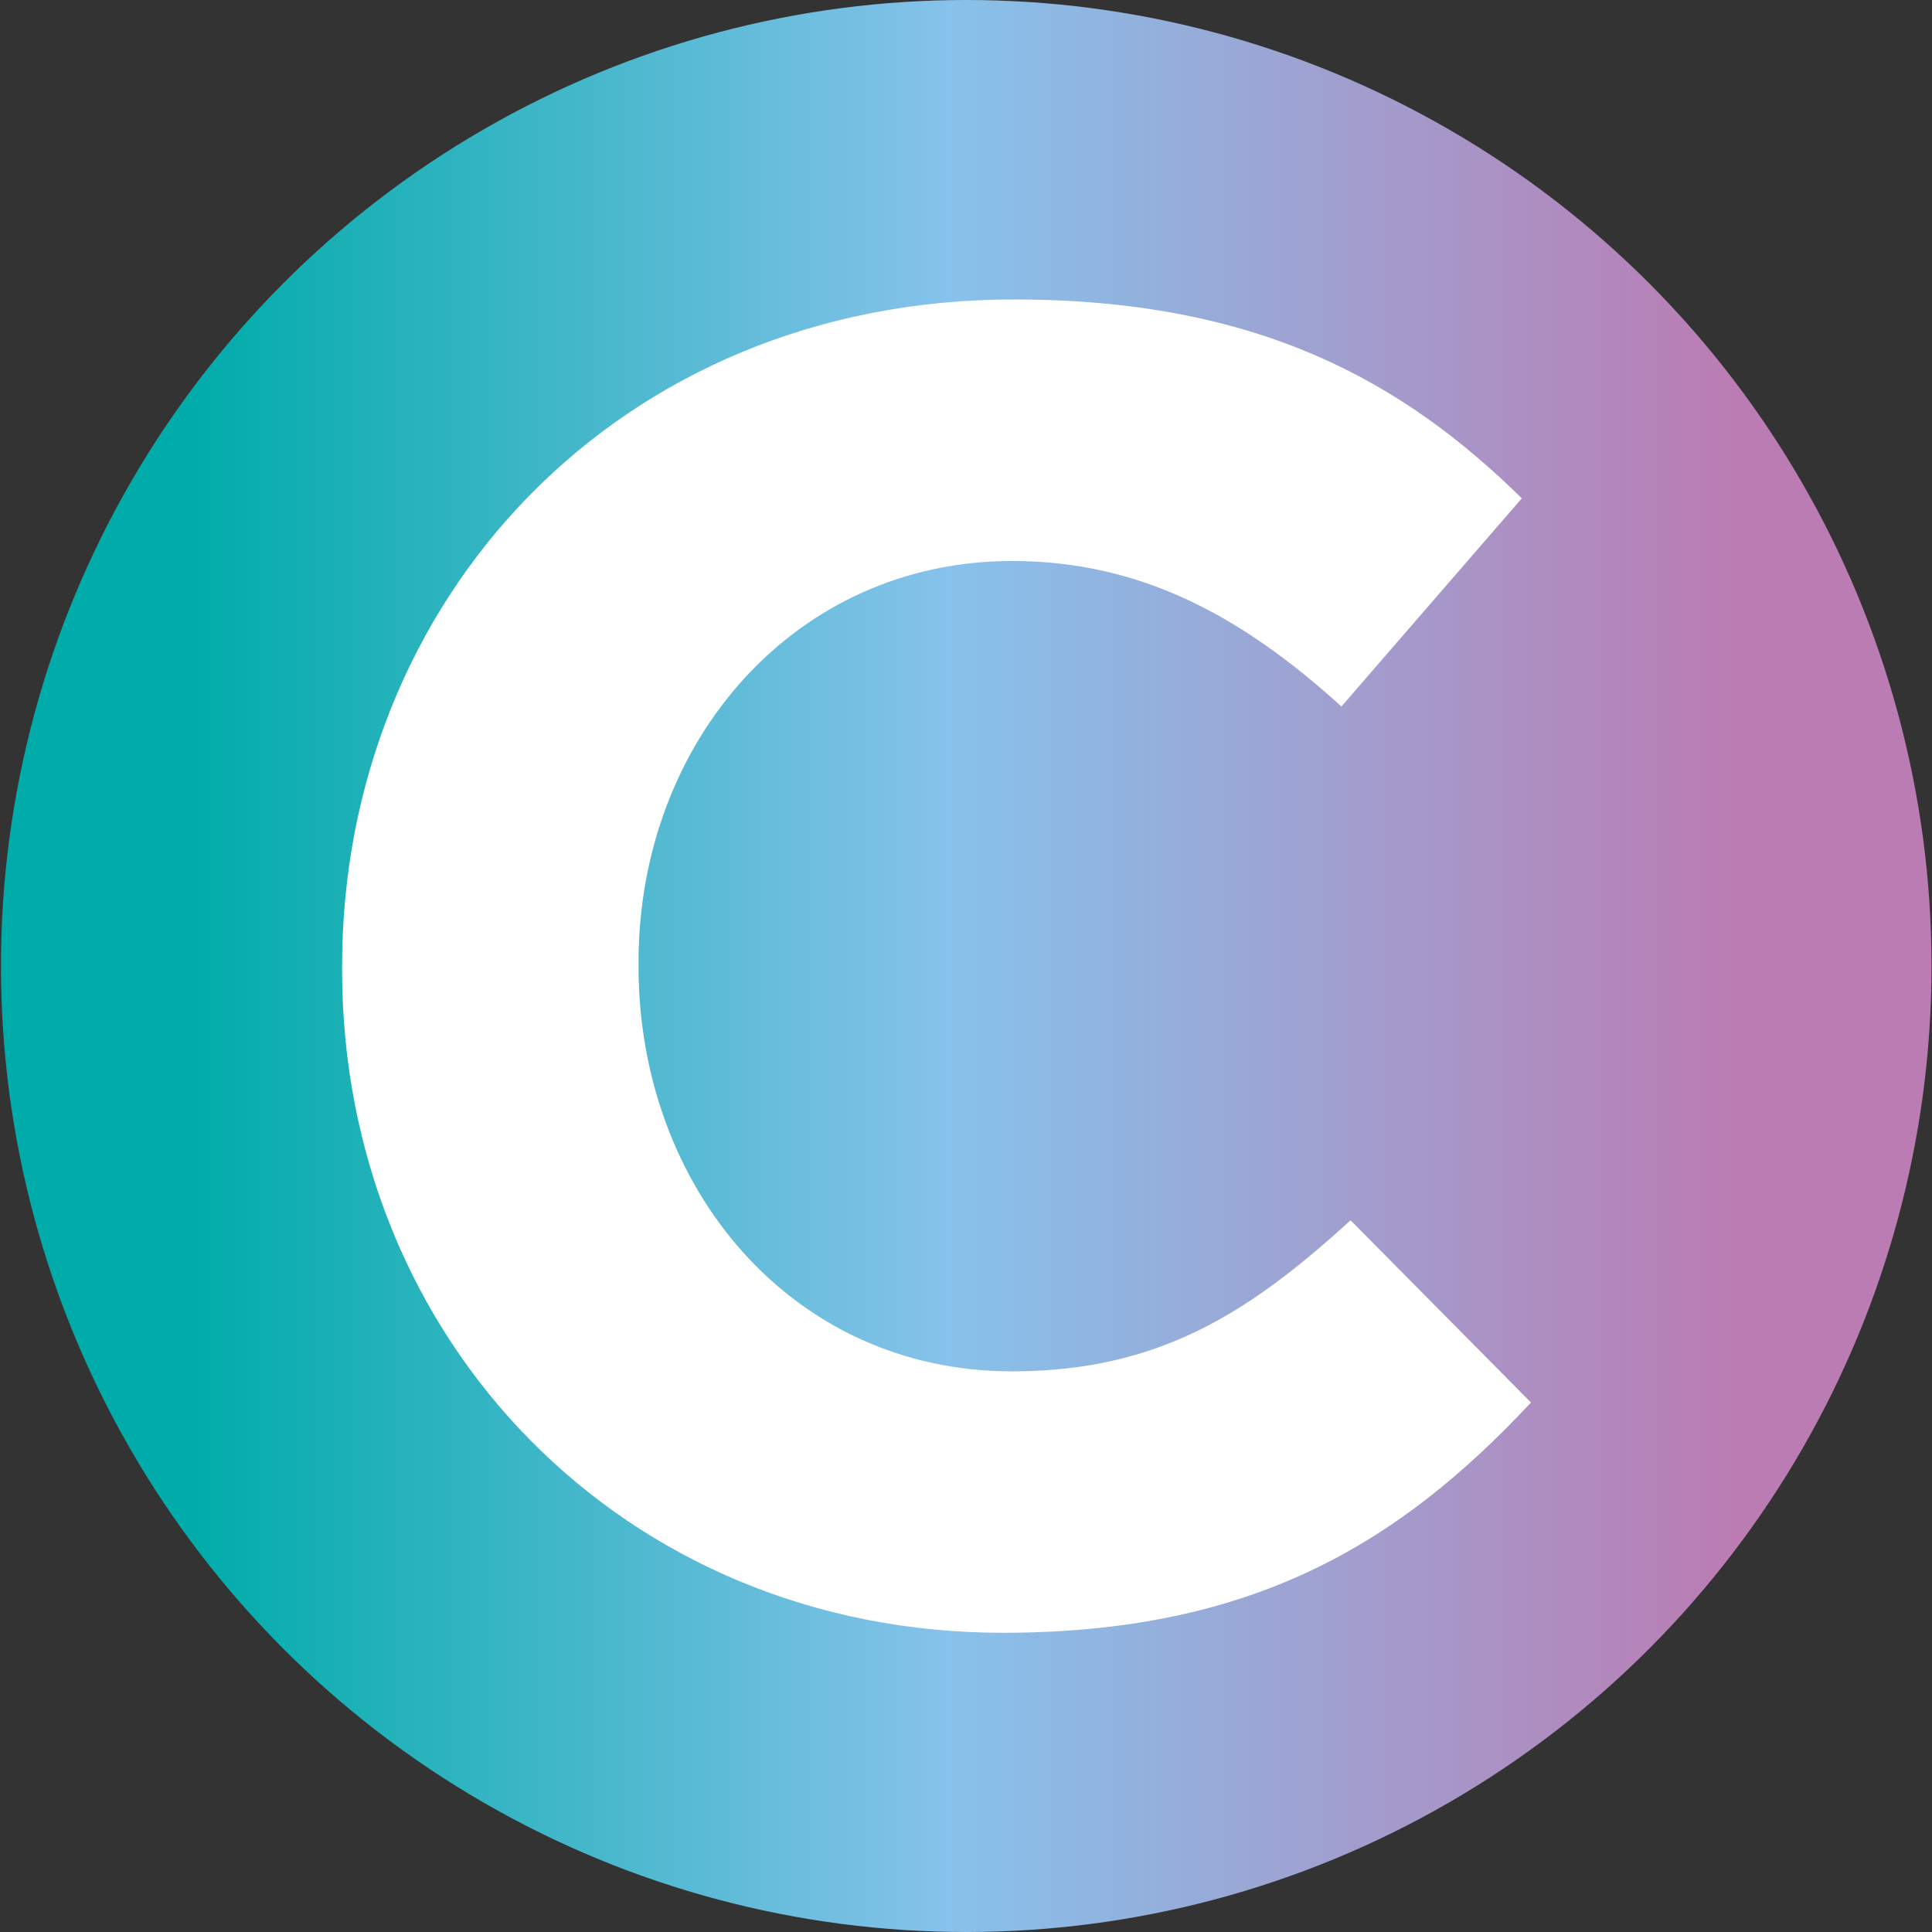
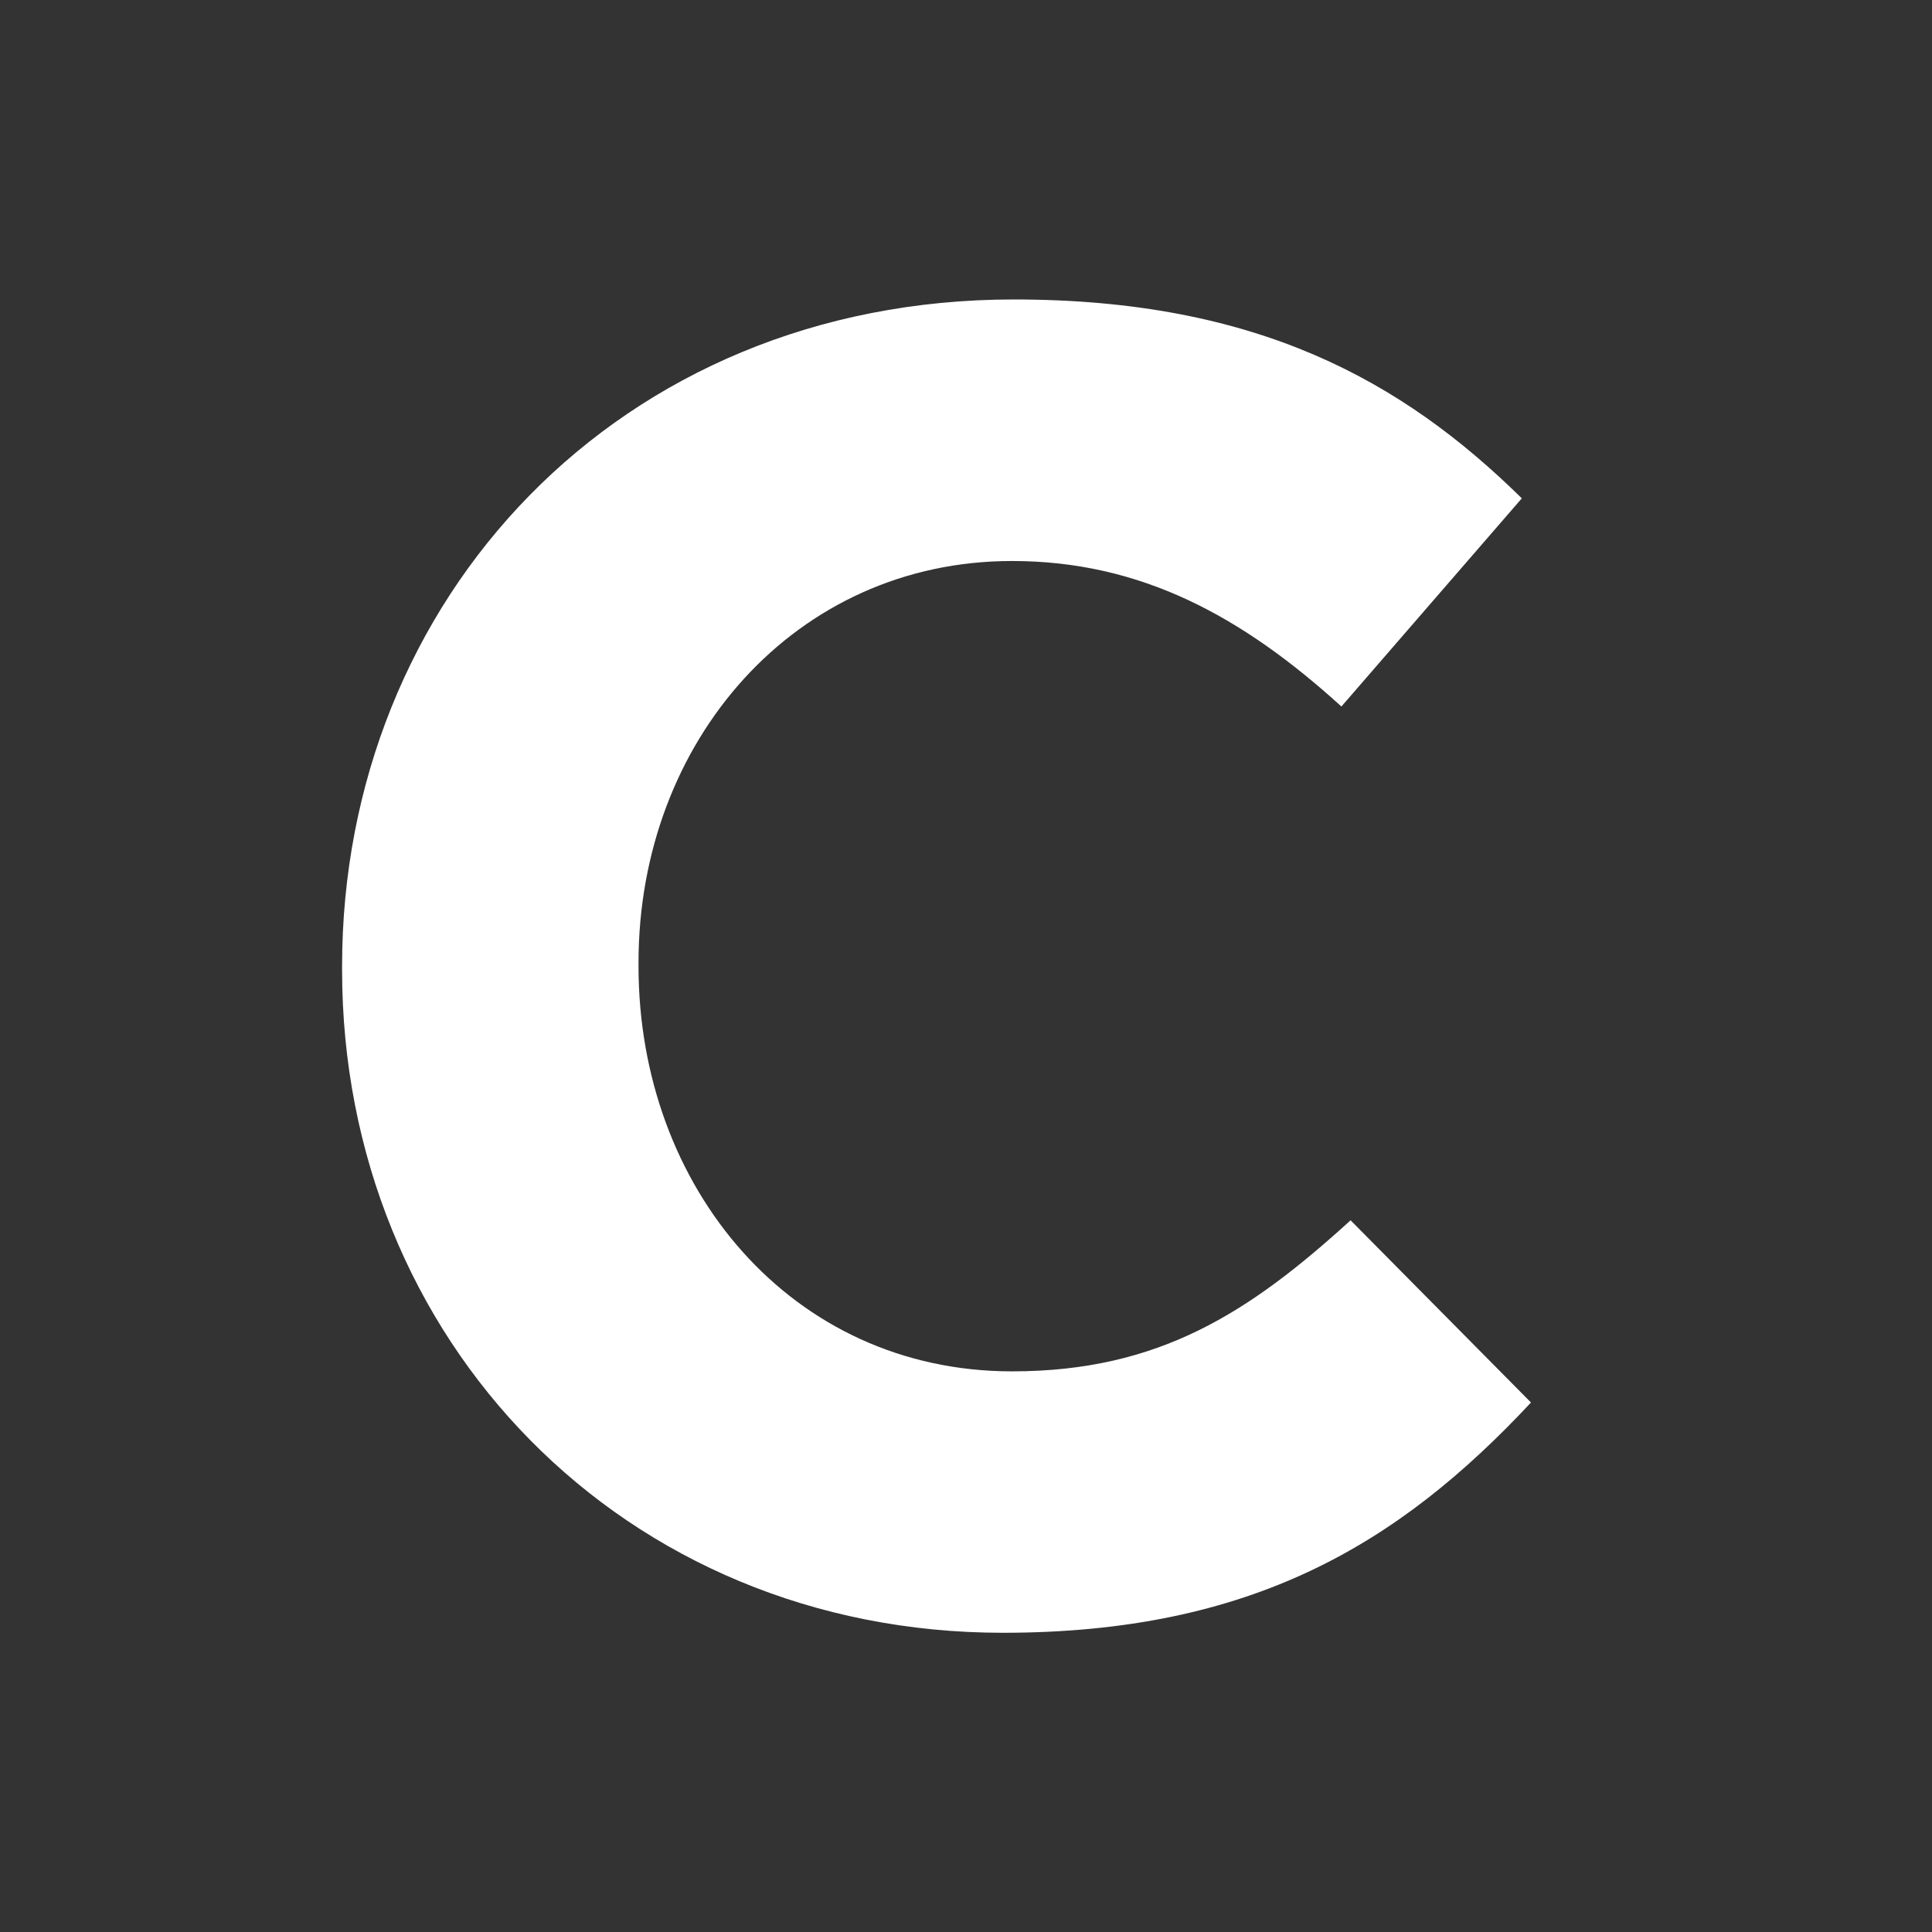
<svg xmlns="http://www.w3.org/2000/svg" id="Ebene_1" viewBox="0 0 160 160">
  <rect x="0" y="0" width="160" height="160" fill="#333333" stroke="none" />
  <defs>
    <clipPath id="clippath">
      <rect x=".08" width="159.88" height="160" style="fill:none; stroke-width:0px;" />
    </clipPath>
    <linearGradient id="Unbenannter_Verlauf_2" x1=".08" y1="79" x2="159.96" y2="79" gradientTransform="translate(0 159) scale(1 -1)" gradientUnits="userSpaceOnUse">
      <stop offset=".1" stop-color="#00aca9" />
      <stop offset=".49" stop-color="#86c2eb" />
      <stop offset=".9" stop-color="#bb7cb3" />
    </linearGradient>
  </defs>
  <g style="clip-path:url(#clippath);">
-     <ellipse cx="80.02" cy="80" rx="79.94" ry="80" style="fill:url(#Unbenannter_Verlauf_2); stroke-width:0px;" />
    <path d="M83.05,135.22c20.57,0,32.77-7.32,43.74-19.07l-14.94-15.09c-8.38,7.63-15.85,12.51-28.04,12.51-18.29,0-30.93-15.26-30.93-33.55v-.31c0-18.31,12.96-33.25,30.93-33.25,10.67,0,19.05,4.57,27.28,12.05l14.94-17.24c-9.91-9.75-21.95-16.47-42.07-16.47-32.77,0-55.63,24.86-55.63,55.21v.31c0,30.66,23.32,54.9,54.72,54.9h0Z" style="fill:#fff; stroke-width:0px;" />
  </g>
</svg>